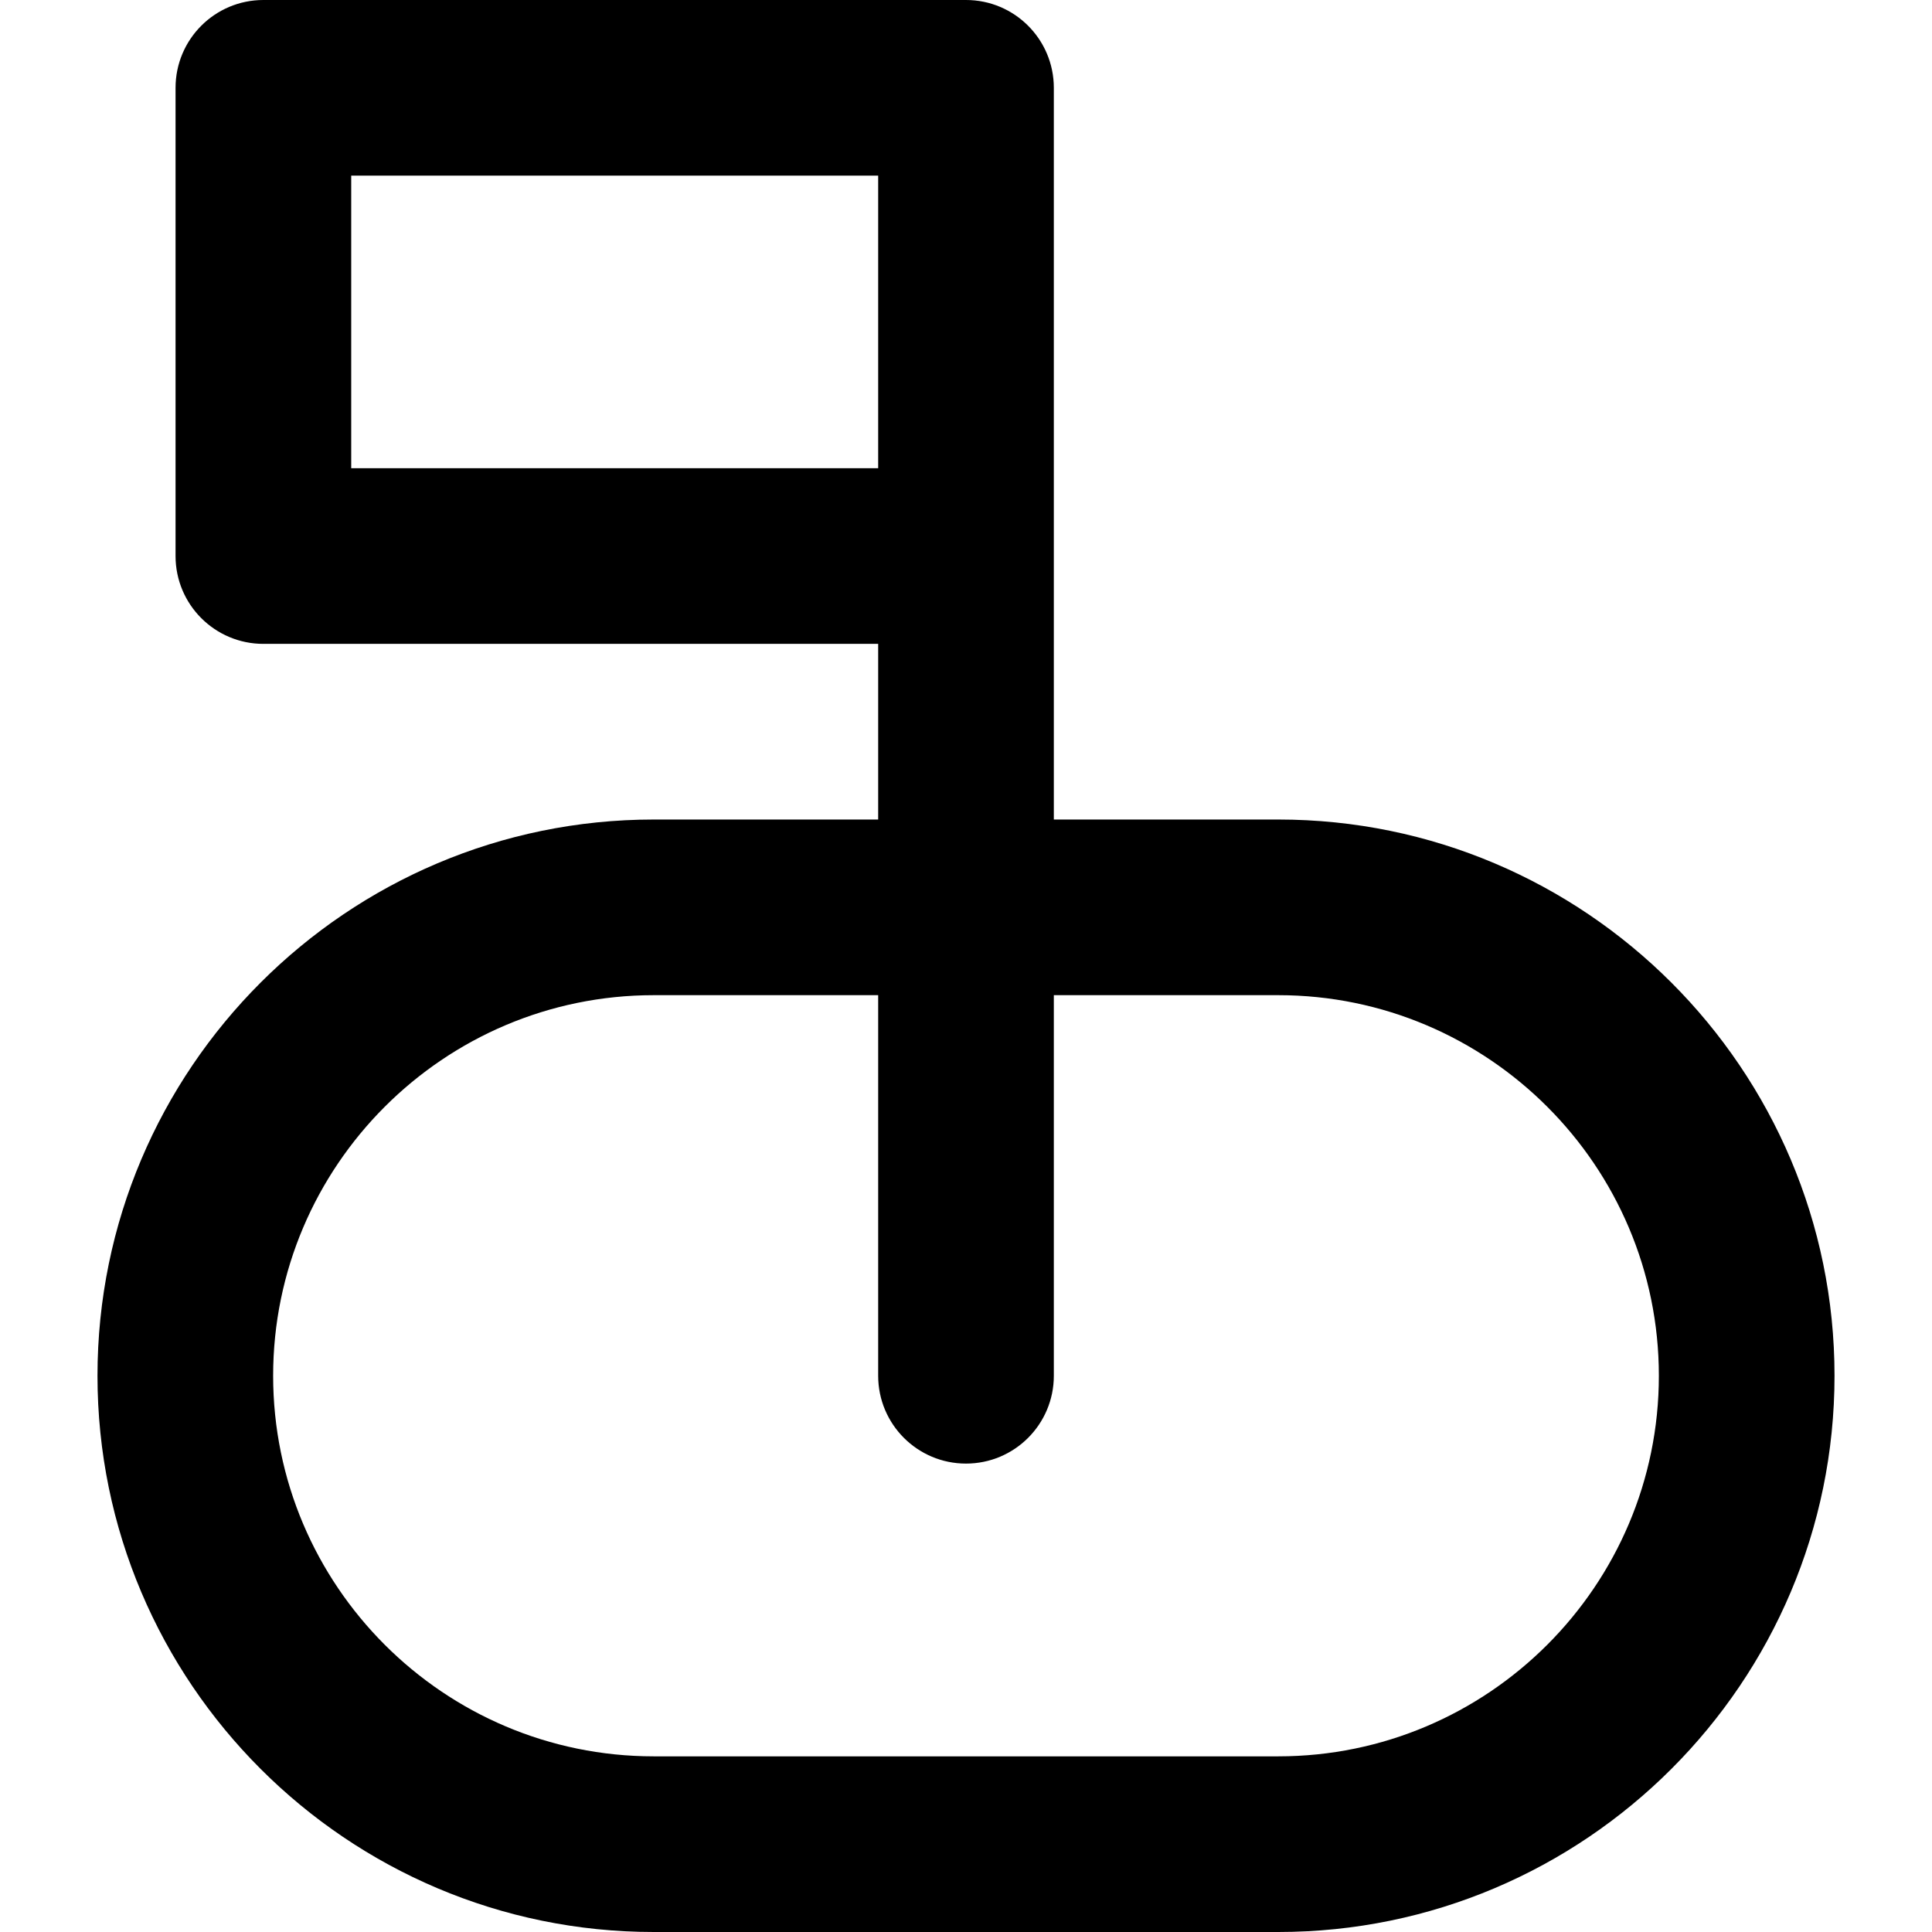
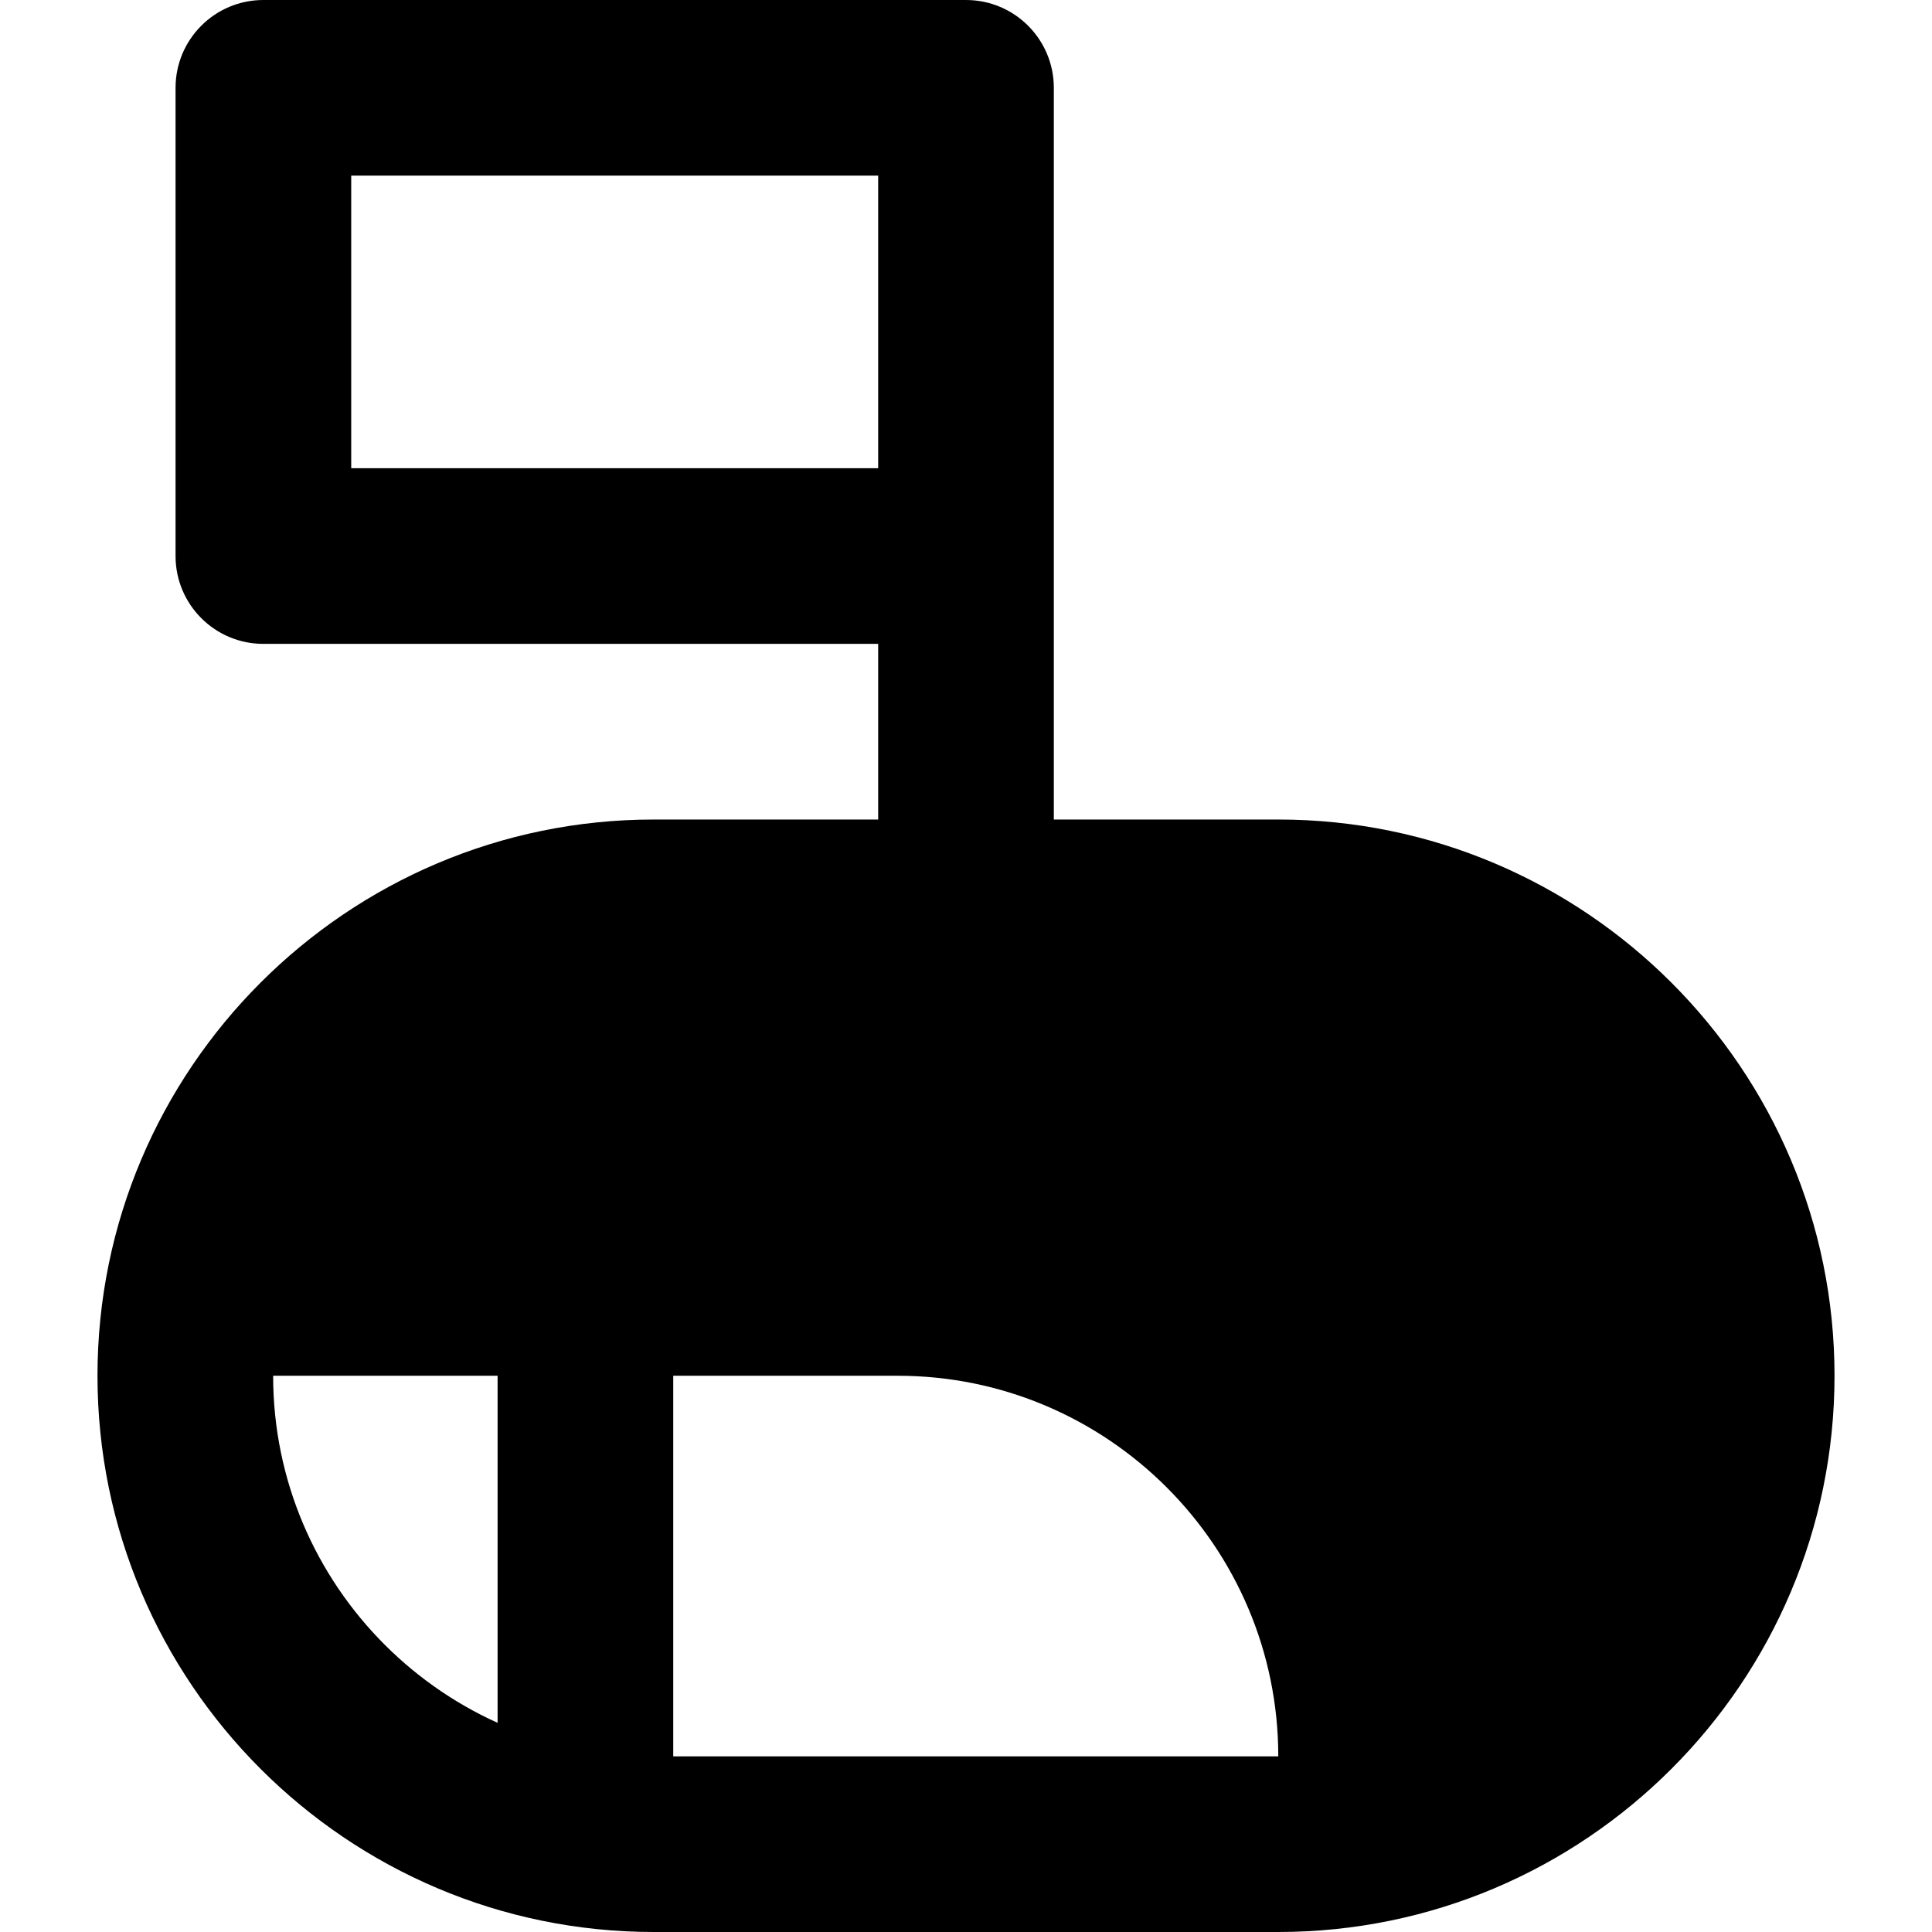
<svg xmlns="http://www.w3.org/2000/svg" fill="#000000" height="800px" width="800px" version="1.1" id="Layer_1" viewBox="0 0 329.966 329.966" xml:space="preserve">
-   <path id="XMLID_822_" d="M218.317,139.966h-38.334v-45V15c0-8.284-6.716-15-15-15h-120c-8.284,0-15,6.716-15,15v79.966  c0,8.284,6.716,15,15,15h105v30h-38.334c-52.383,0-95,42.617-95,95s42.617,95,95,95h106.668c52.383,0,95-42.617,95-95  S270.7,139.966,218.317,139.966z M59.983,79.966V30h90v49.966H59.983z M218.317,299.966H111.649c-35.841,0-65-29.159-65-65  s29.159-65,65-65h38.334v65c0,8.284,6.716,15,15,15c8.284,0,15-6.716,15-15v-65h38.334c35.841,0,65,29.159,65,65  S254.158,299.966,218.317,299.966z" />
+   <path id="XMLID_822_" d="M218.317,139.966h-38.334v-45V15c0-8.284-6.716-15-15-15h-120c-8.284,0-15,6.716-15,15v79.966  c0,8.284,6.716,15,15,15h105v30h-38.334c-52.383,0-95,42.617-95,95s42.617,95,95,95h106.668c52.383,0,95-42.617,95-95  S270.7,139.966,218.317,139.966z M59.983,79.966V30h90v49.966H59.983z M218.317,299.966H111.649c-35.841,0-65-29.159-65-65  h38.334v65c0,8.284,6.716,15,15,15c8.284,0,15-6.716,15-15v-65h38.334c35.841,0,65,29.159,65,65  S254.158,299.966,218.317,299.966z" />
</svg>